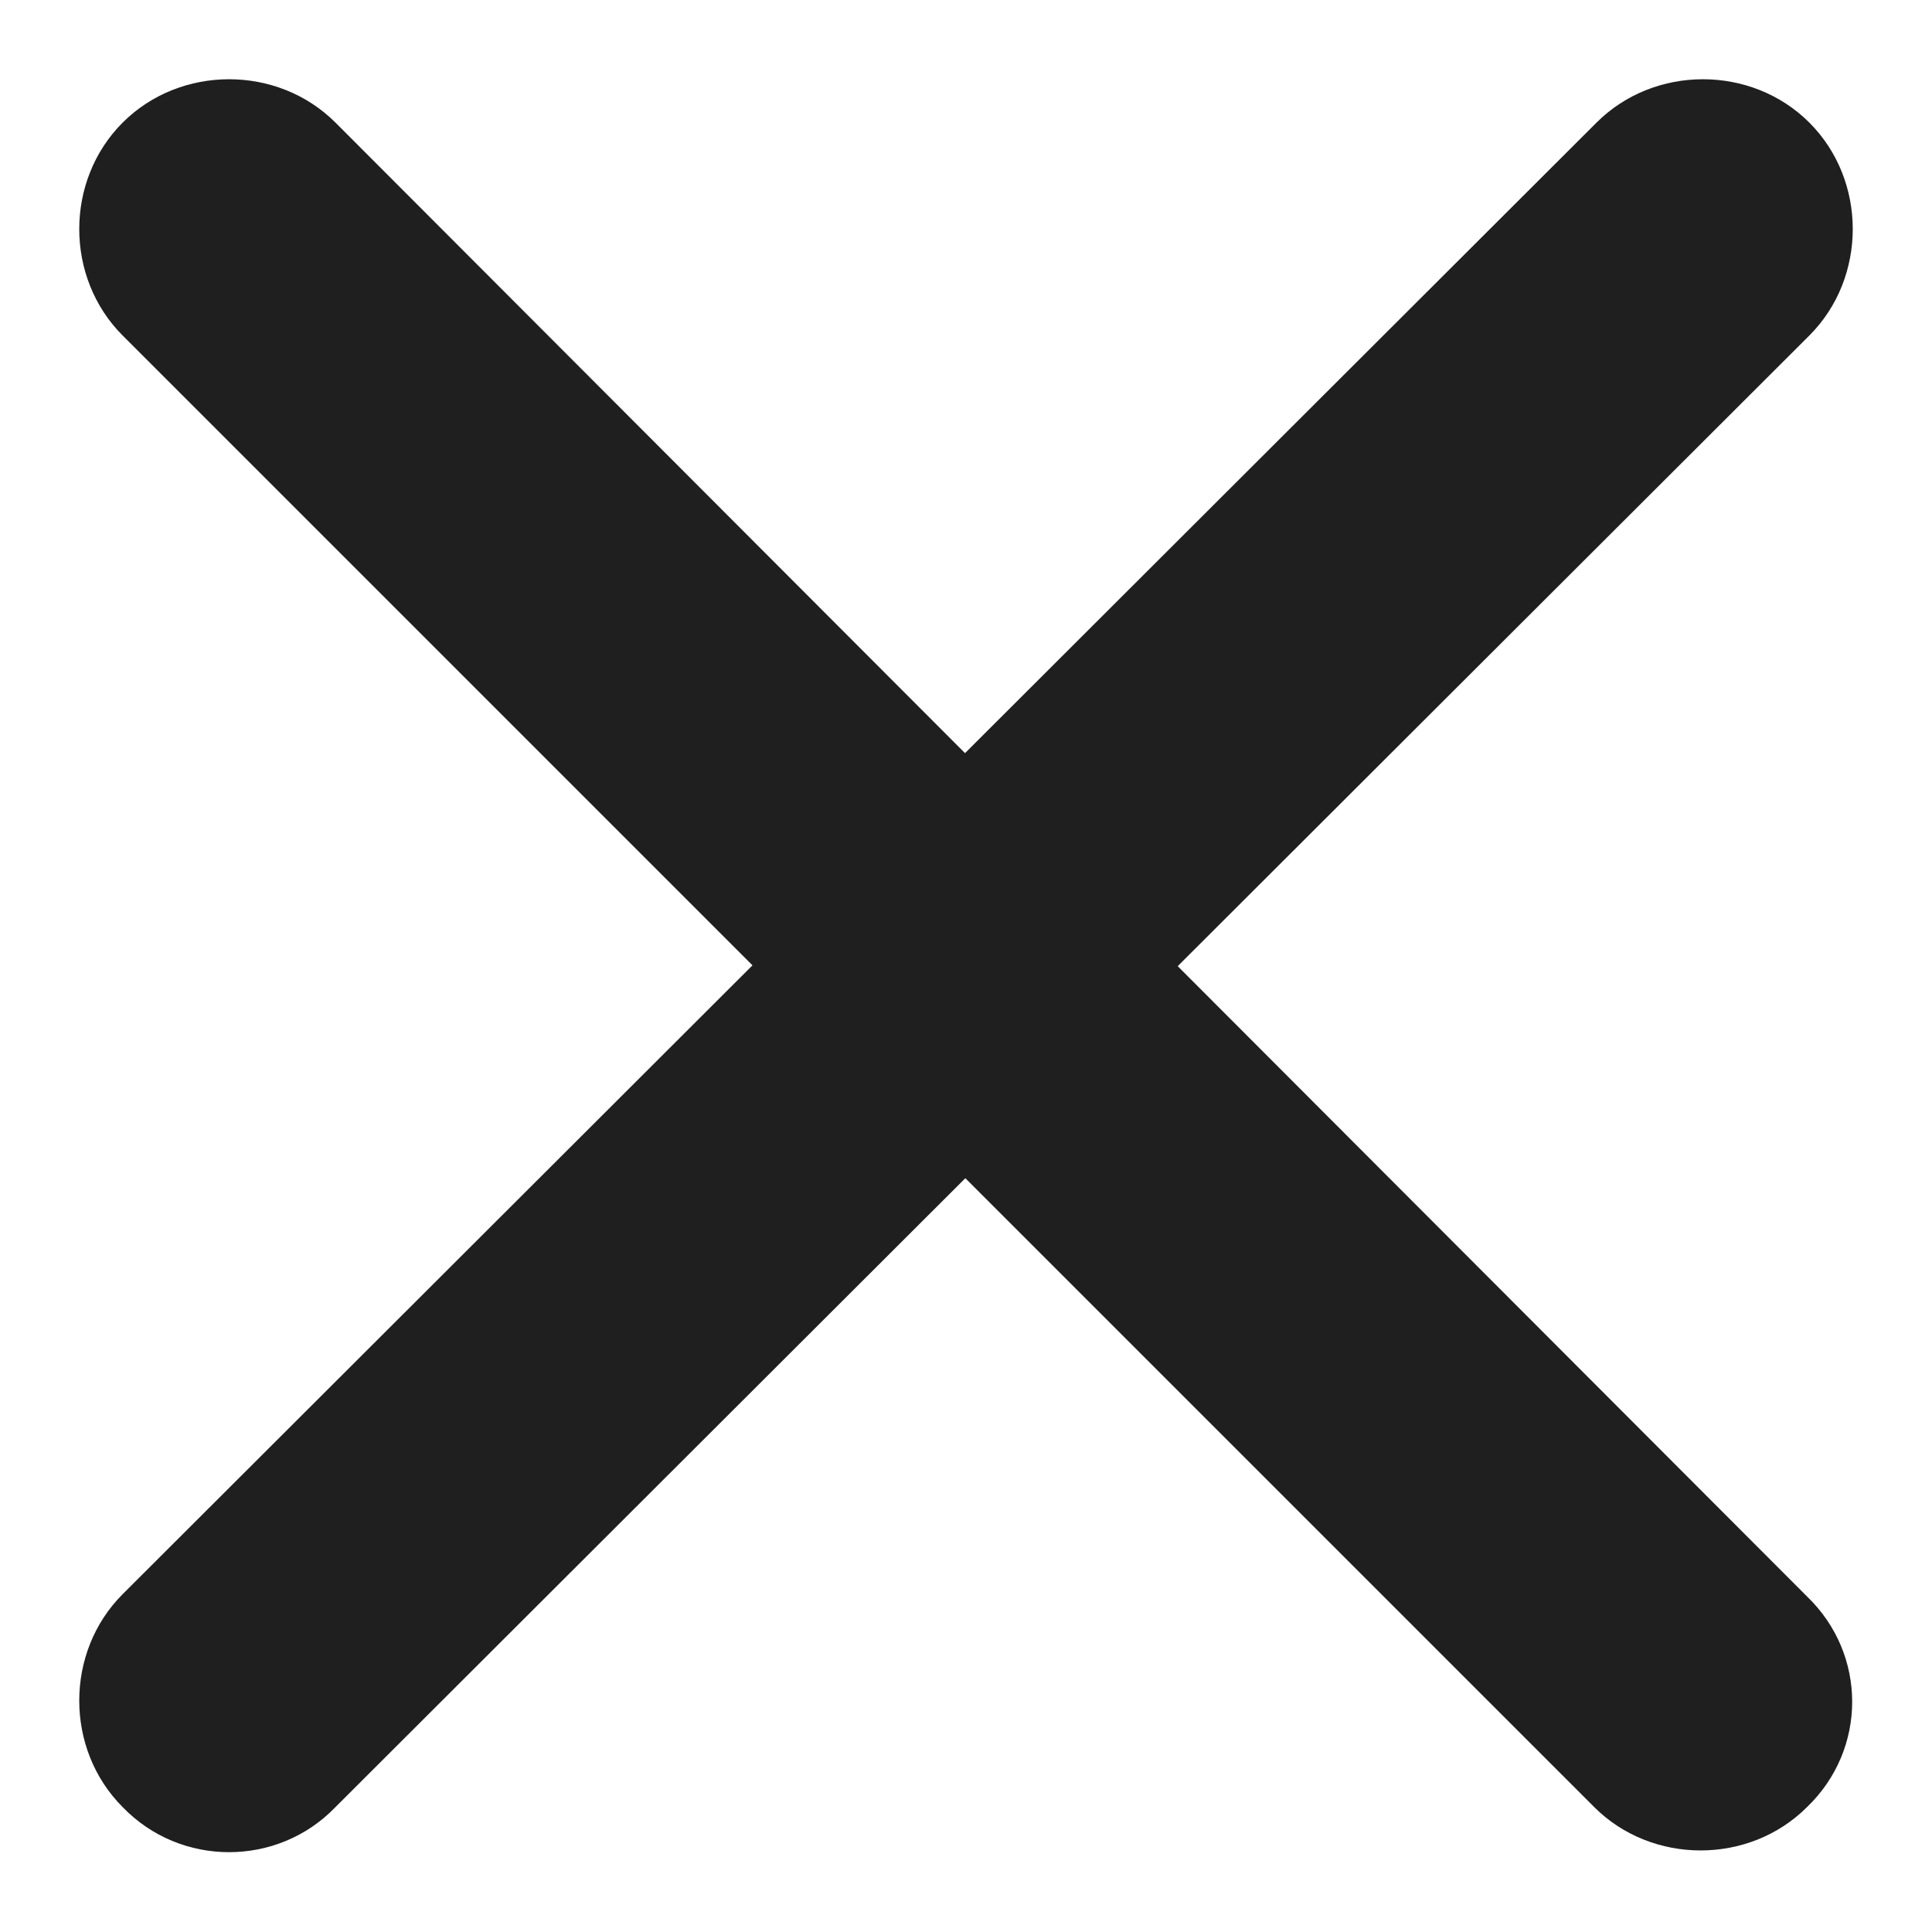
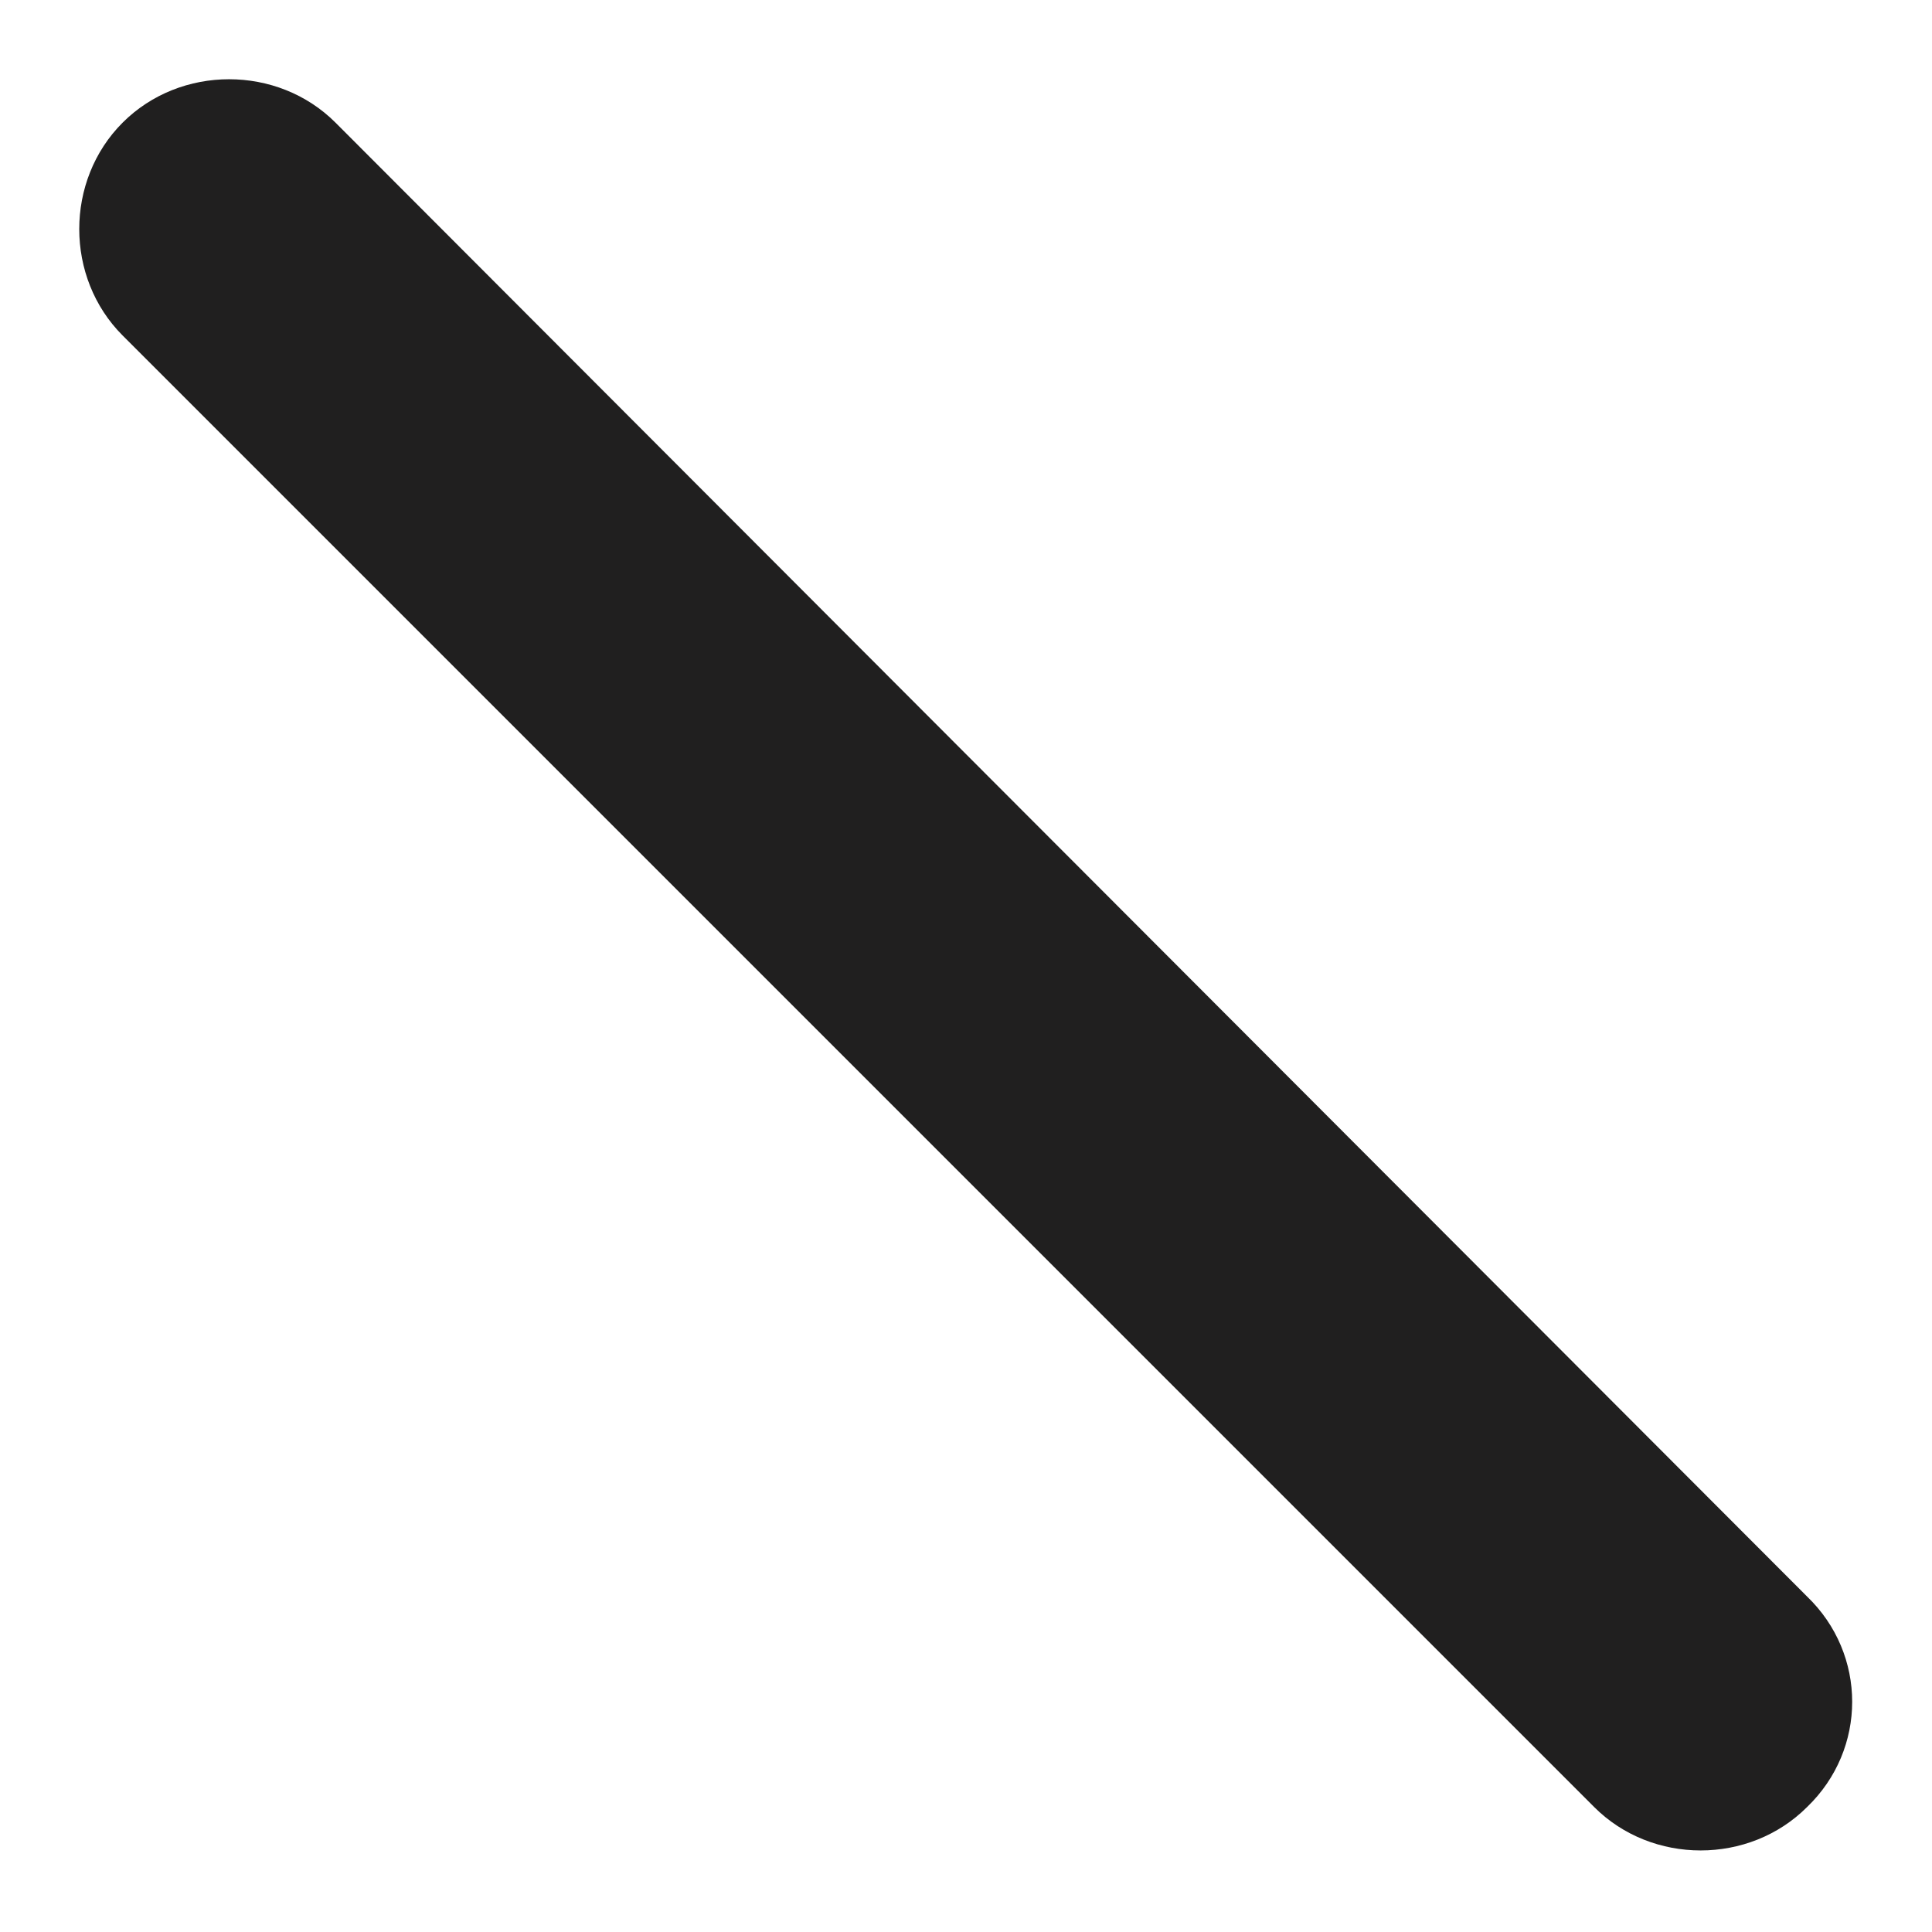
<svg xmlns="http://www.w3.org/2000/svg" x="0px" y="0px" viewBox="0 0 83.5 83.5" style="vertical-align: middle; max-width: 100%; width: 100%;" width="100%">
  <g>
-     <path d="M78.1,78.1L78.1,78.1c-2.5,2.5-6.7,2.5-9.2,0L5.3,14.5c-2.5-2.5-2.5-6.7,0-9.2l0,0c2.5-2.5,6.7-2.5,9.2,0    L78.1,69C80.7,71.5,80.7,75.6,78.1,78.1z" fill="rgb(32,31,31)">
-     </path>
-     <path d="M5.3,78.1L5.3,78.1c-2.5-2.5-2.5-6.7,0-9.2L69,5.3c2.5-2.5,6.7-2.5,9.2,0l0,0c2.5,2.5,2.5,6.7,0,9.2L14.5,78.1    C12,80.7,7.8,80.7,5.3,78.1z" fill="rgb(32,31,31)">
+     <path d="M78.1,78.1c-2.5,2.5-6.7,2.5-9.2,0L5.3,14.5c-2.5-2.5-2.5-6.7,0-9.2l0,0c2.5-2.5,6.7-2.5,9.2,0    L78.1,69C80.7,71.5,80.7,75.6,78.1,78.1z" fill="rgb(32,31,31)">
    </path>
  </g>
</svg>